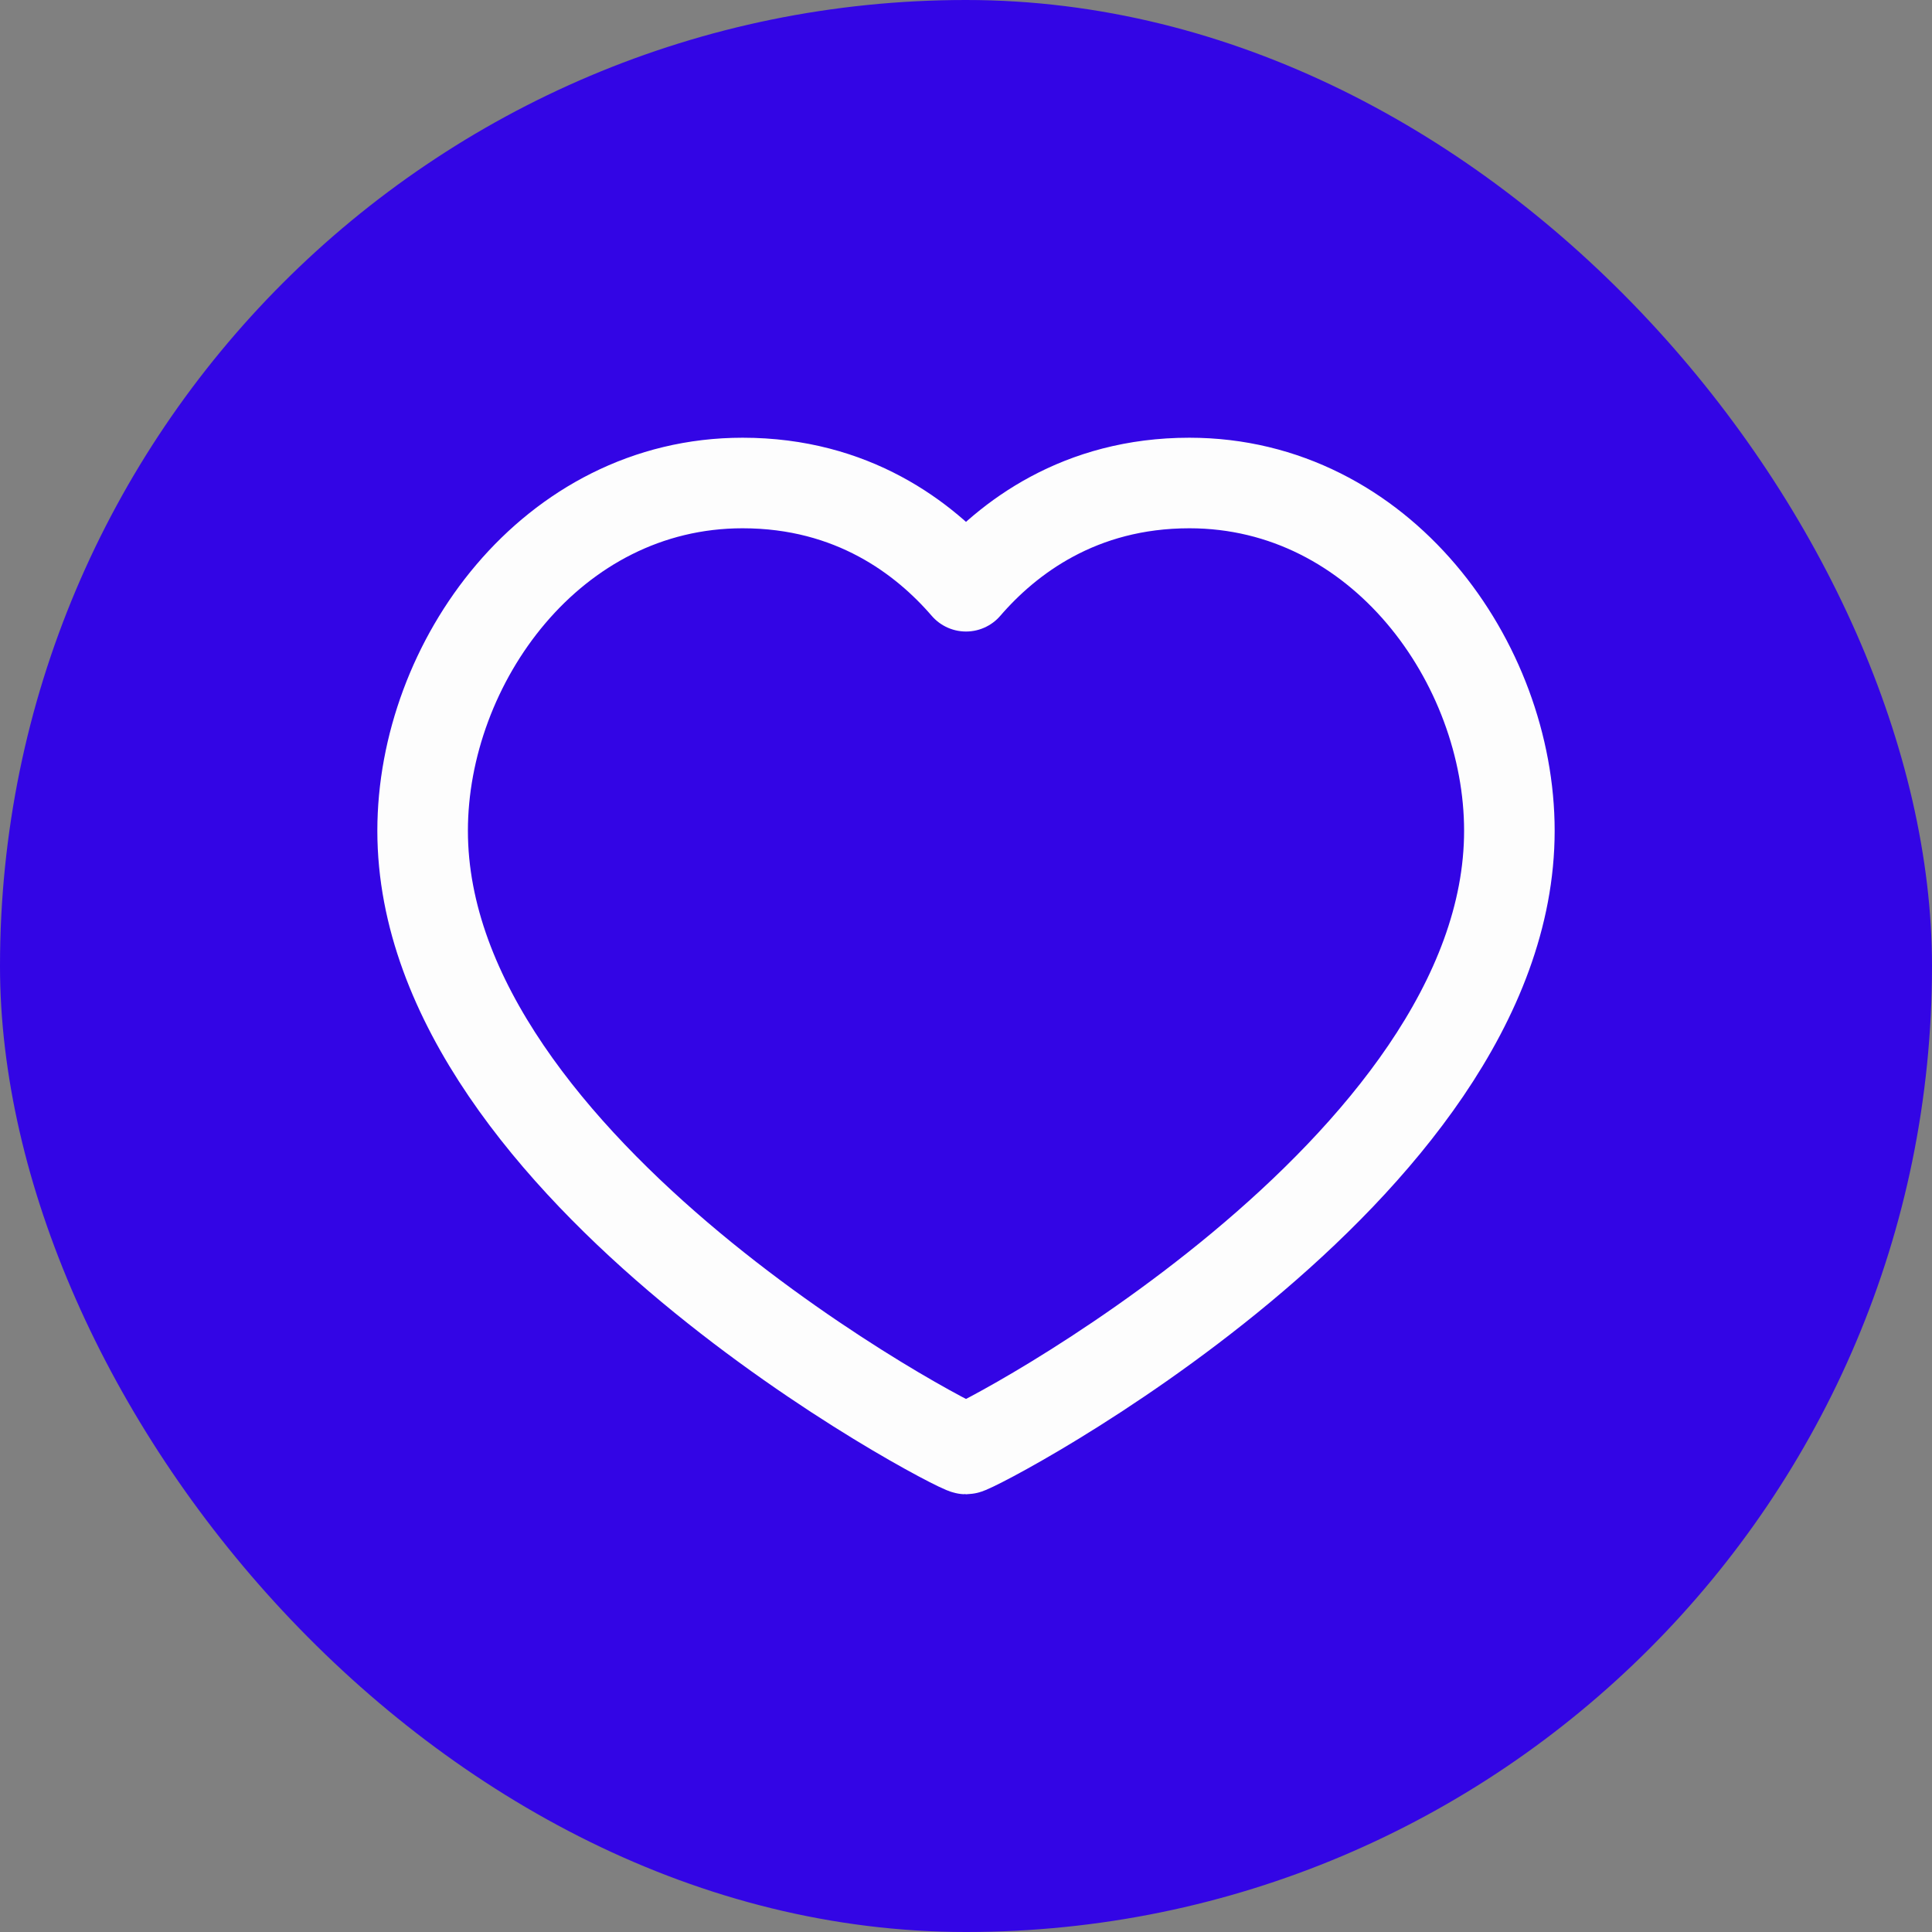
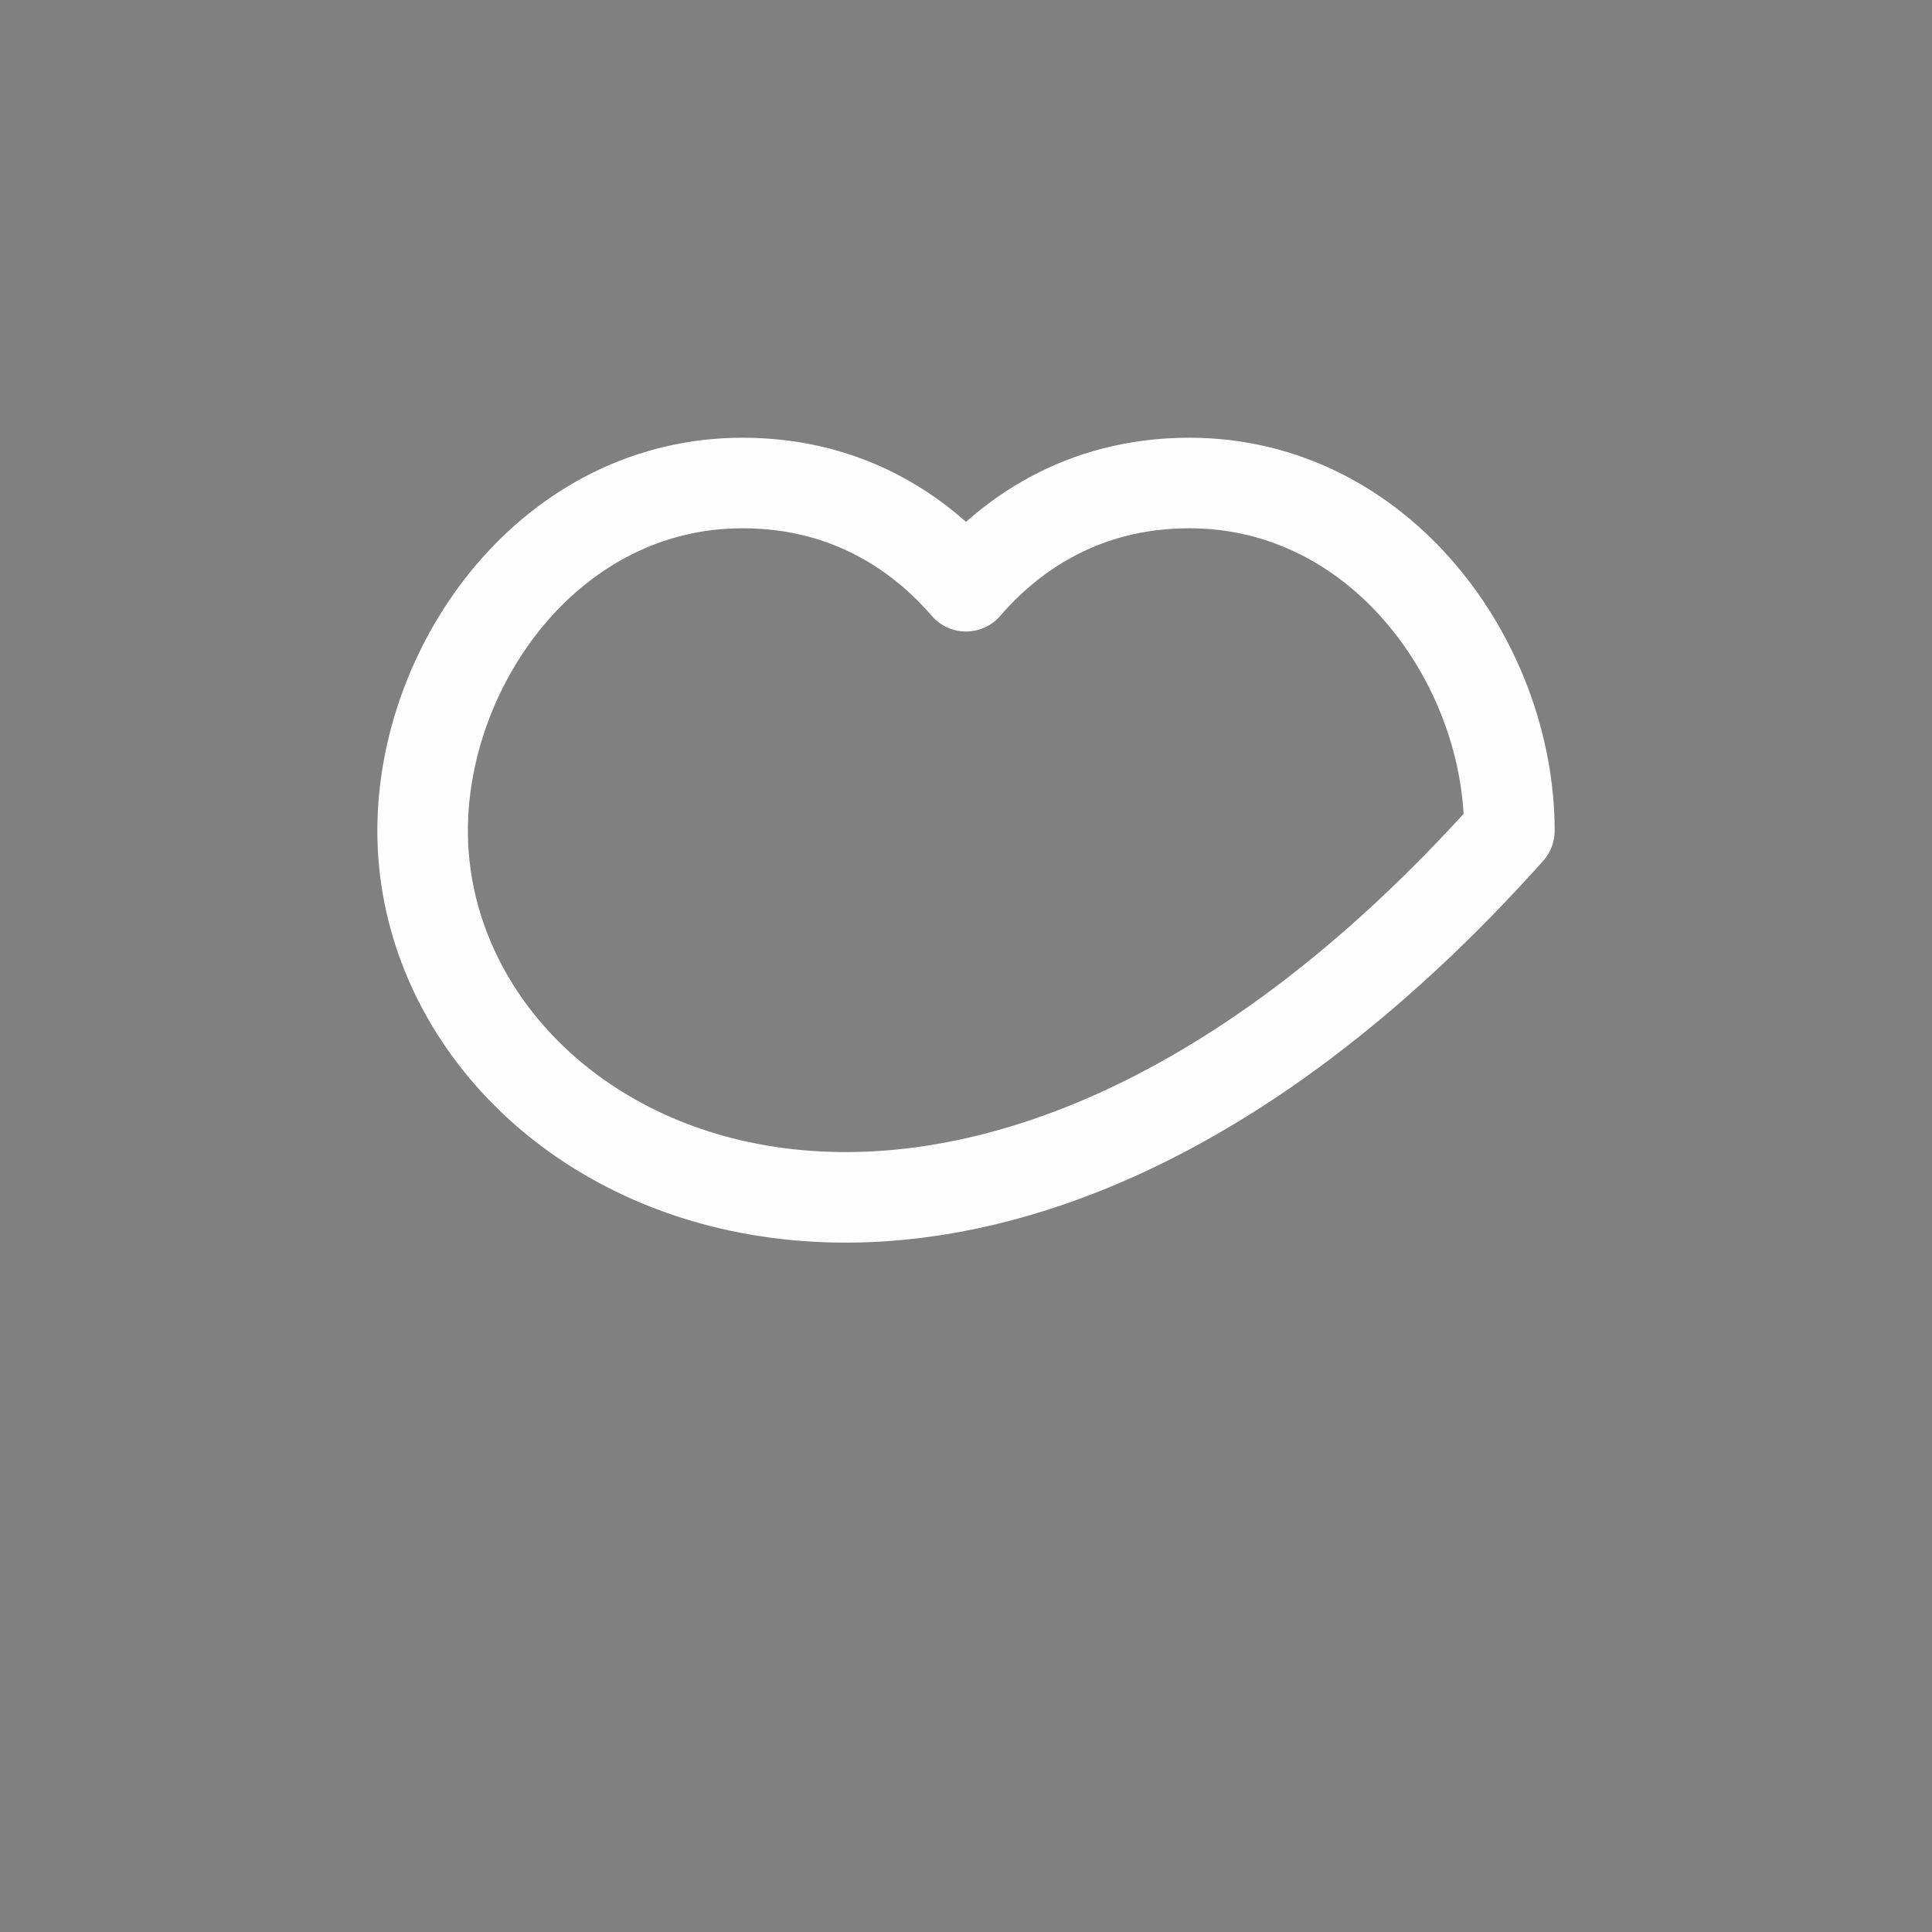
<svg xmlns="http://www.w3.org/2000/svg" width="32" height="32" viewBox="0 0 32 32" fill="none">
  <rect x="0" y="0" width="32" height="32" fill="#808080" stroke="none" />
-   <rect width="32" height="32" rx="16" fill="#3305E5" />
-   <path d="M19.7 8C22.87 8 25 10.98 25 13.76C25 19.39 16.16 24 16 24C15.84 24 7 19.39 7 13.76C7 10.98 9.13 8 12.3 8C14.12 8 15.31 8.91 16 9.71C16.69 8.91 17.88 8 19.7 8Z" stroke="#FDFDFD" stroke-width="1.5" stroke-linecap="round" stroke-linejoin="round" />
+   <path d="M19.7 8C22.87 8 25 10.98 25 13.76C15.84 24 7 19.39 7 13.76C7 10.98 9.13 8 12.3 8C14.12 8 15.31 8.91 16 9.71C16.69 8.91 17.88 8 19.7 8Z" stroke="#FDFDFD" stroke-width="1.5" stroke-linecap="round" stroke-linejoin="round" />
</svg>